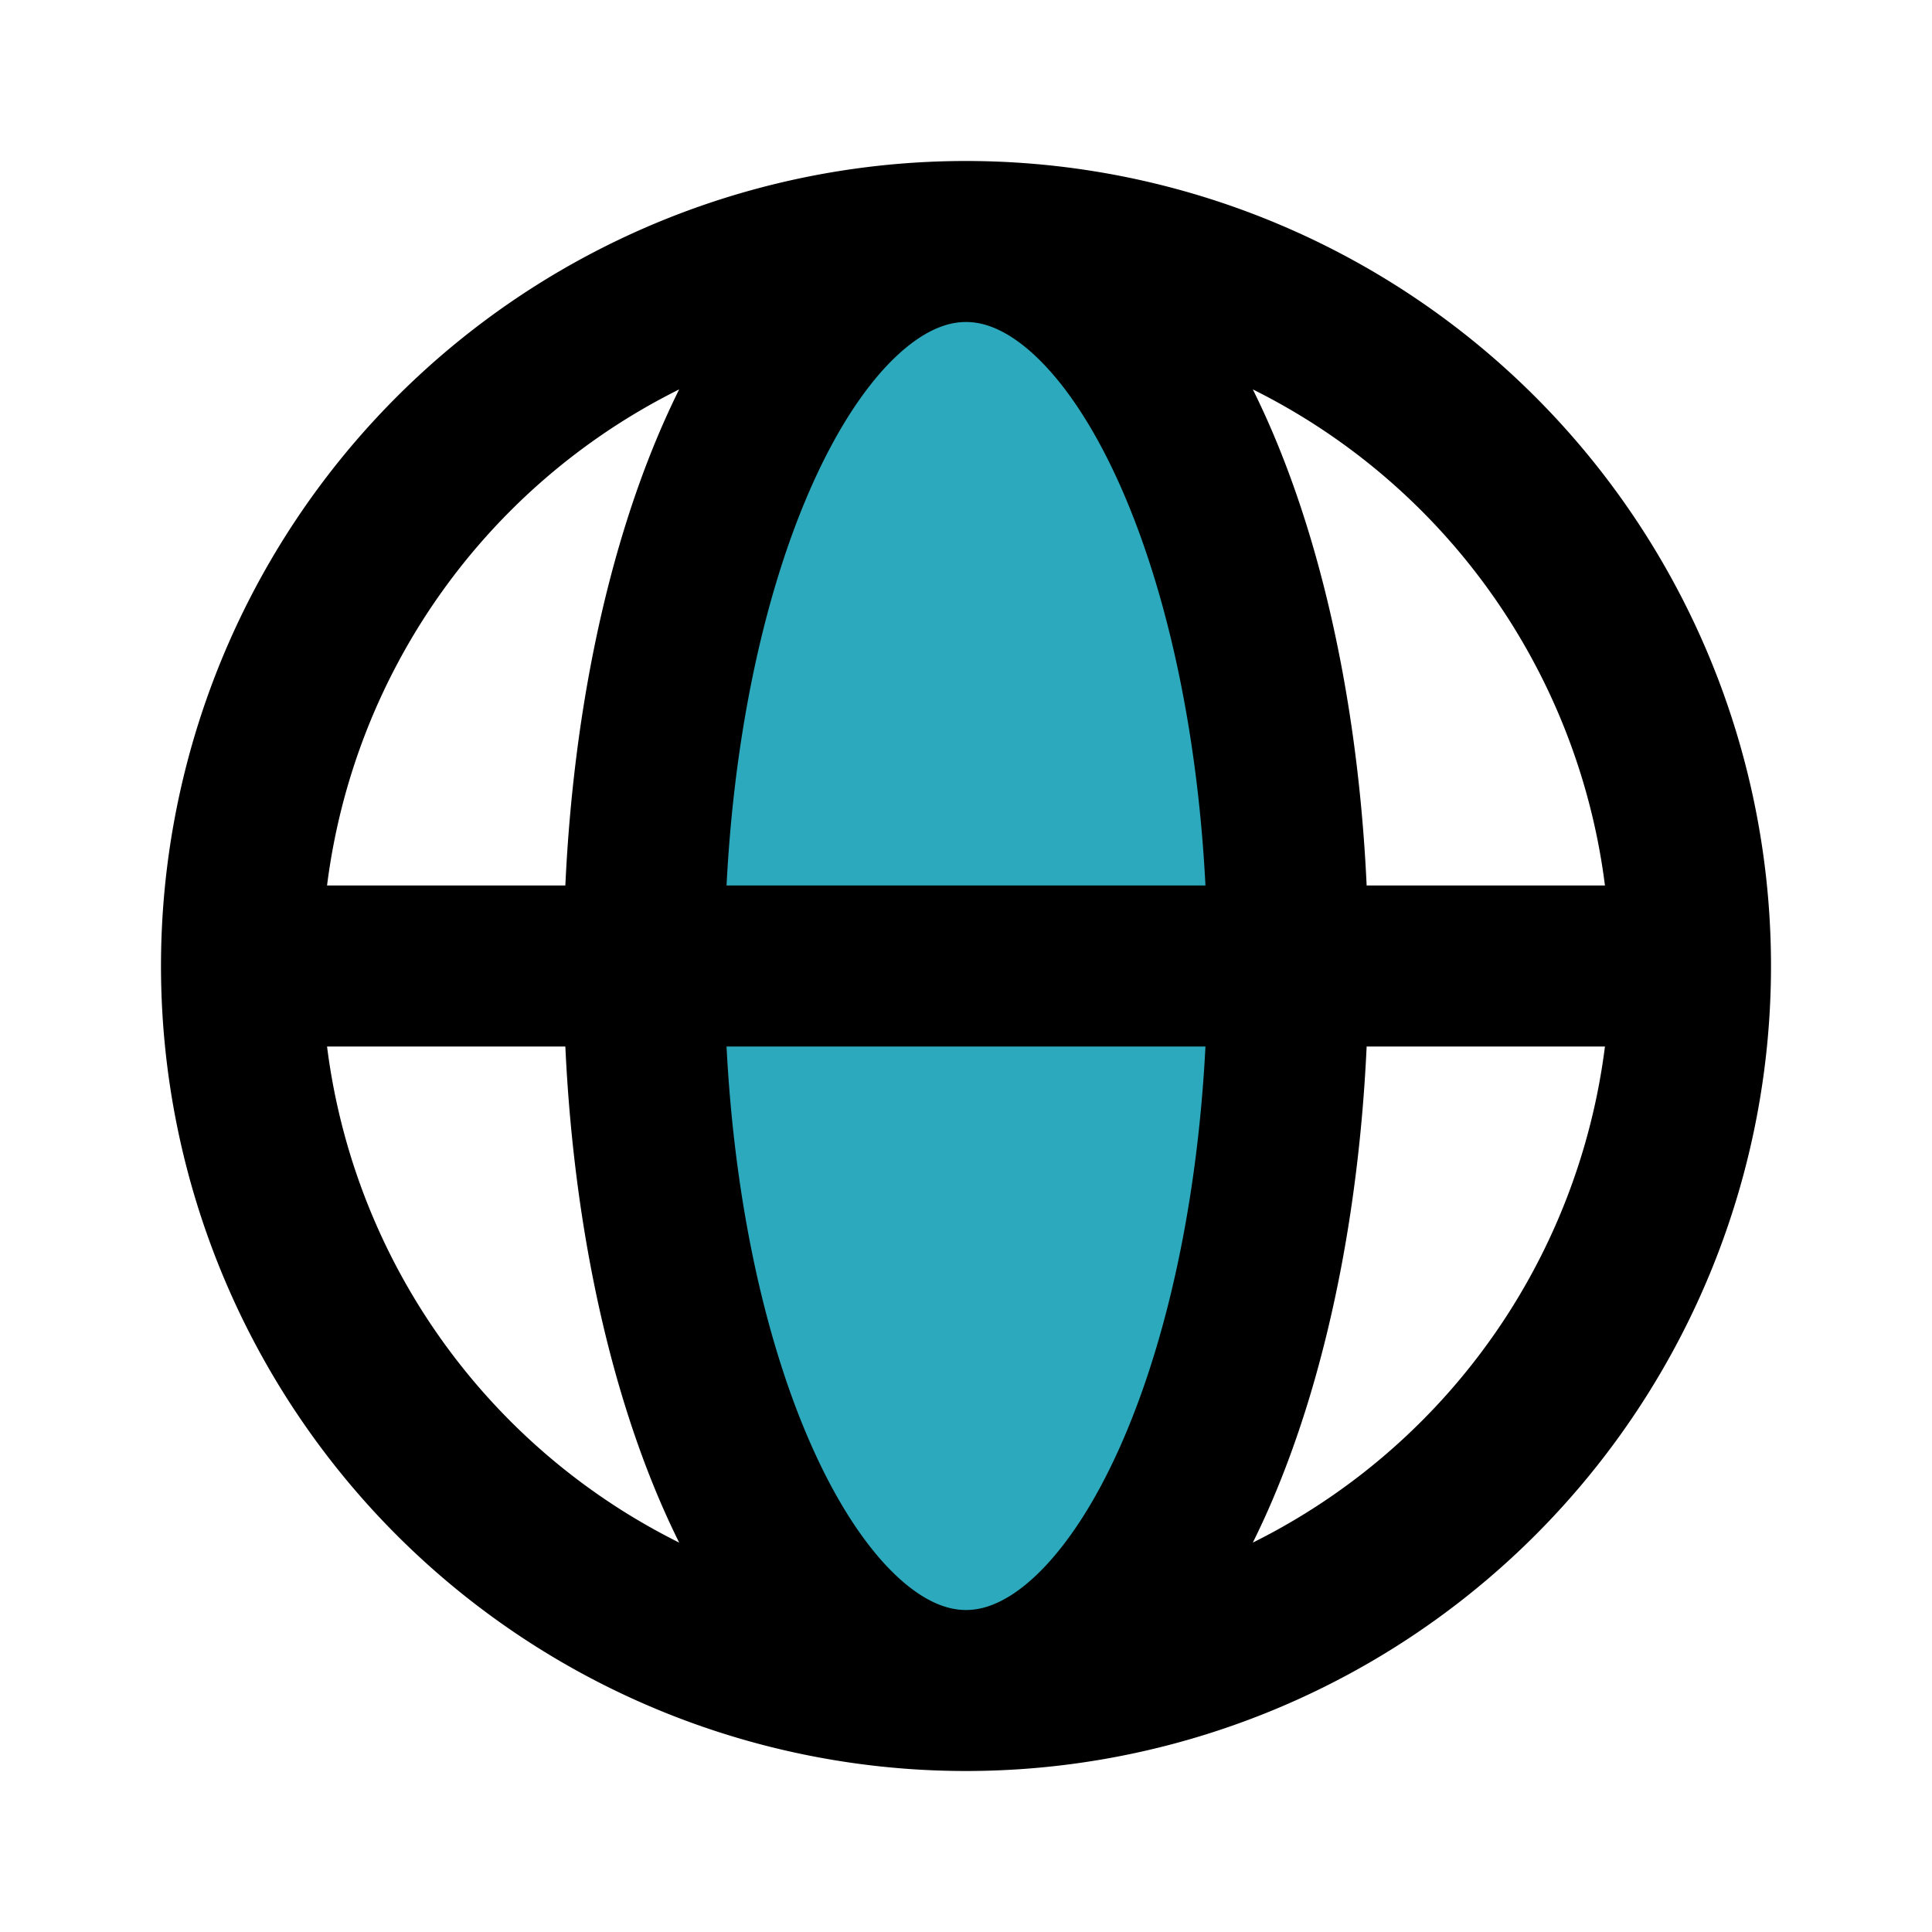
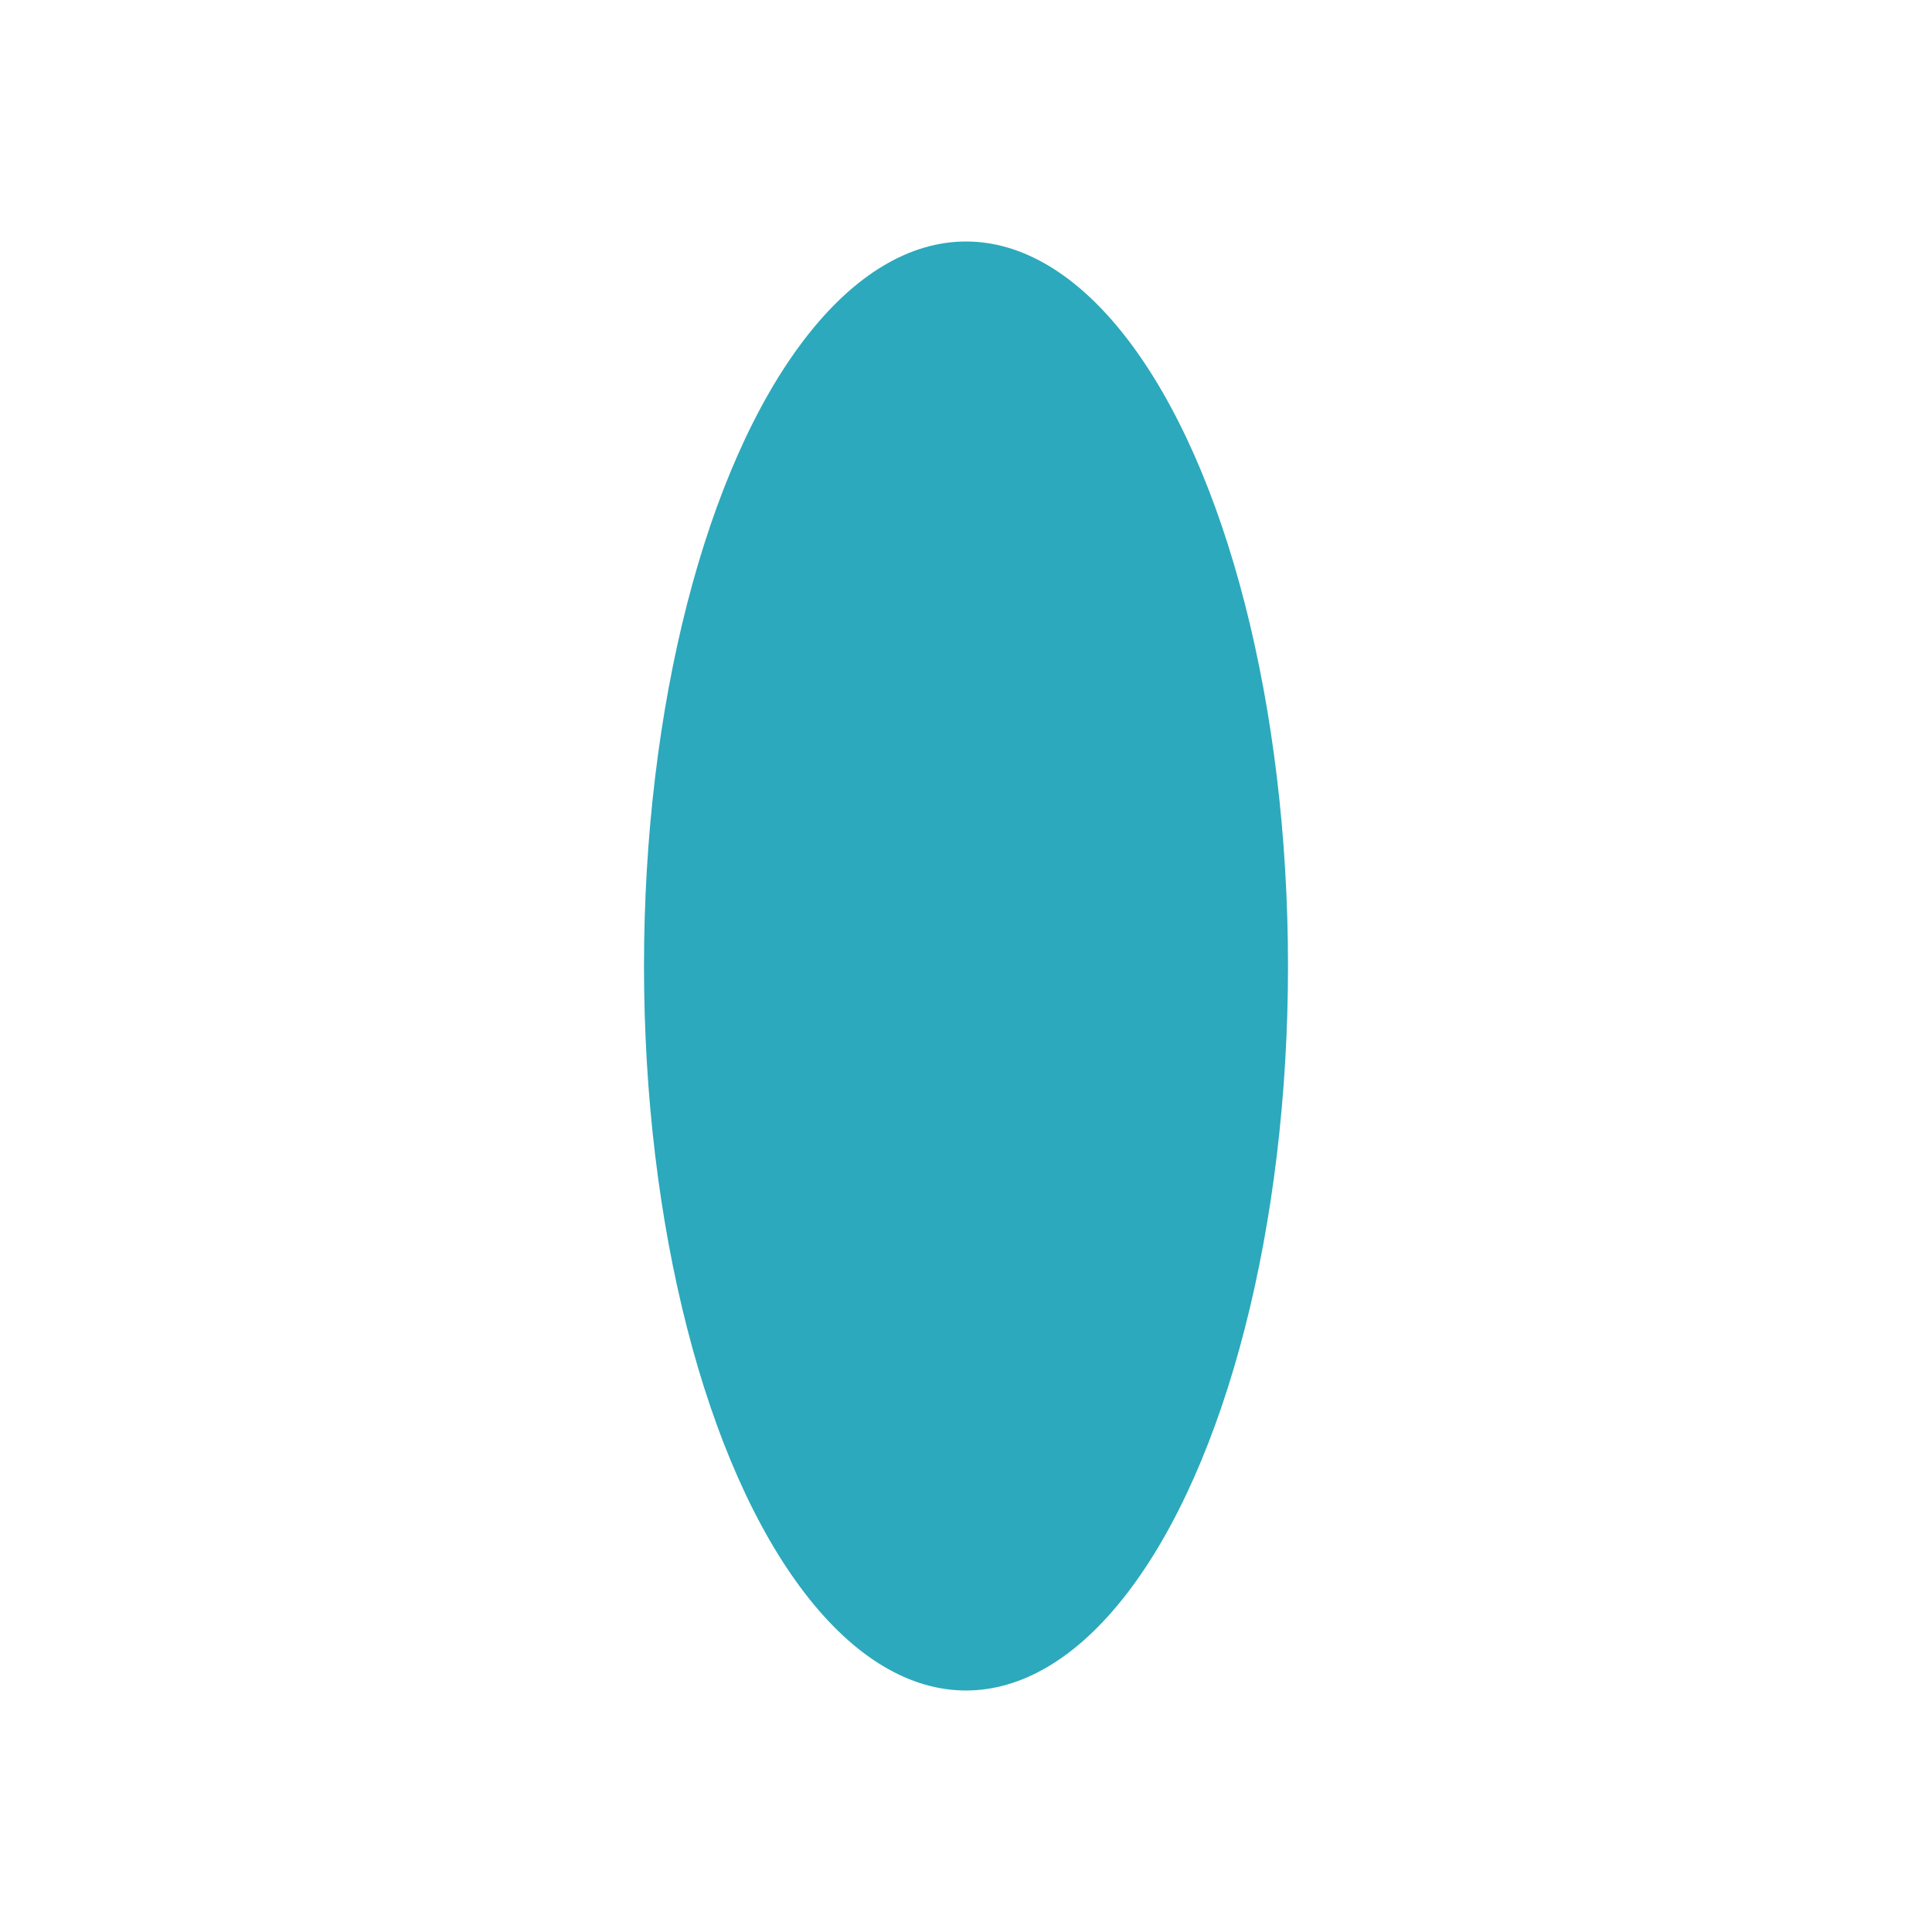
<svg xmlns="http://www.w3.org/2000/svg" fill="#000000" width="800px" height="800px" viewBox="0 0 24 24" id="browse" data-name="Flat Line" class="icon flat-line">
  <ellipse id="secondary" cx="12" cy="12" rx="4" ry="9" style="fill: rgb(44, 169, 188); stroke-width: 2;" />
-   <path id="primary" d="M21,12H3m13,0c0-5-1.79-9-4-9S8,7,8,12s1.79,9,4,9S16,17,16,12Zm5,0a9,9,0,1,0-9,9A9,9,0,0,0,21,12Z" style="fill: none; stroke: rgb(0, 0, 0); stroke-linecap: round; stroke-linejoin: round; stroke-width: 2;" />
</svg>